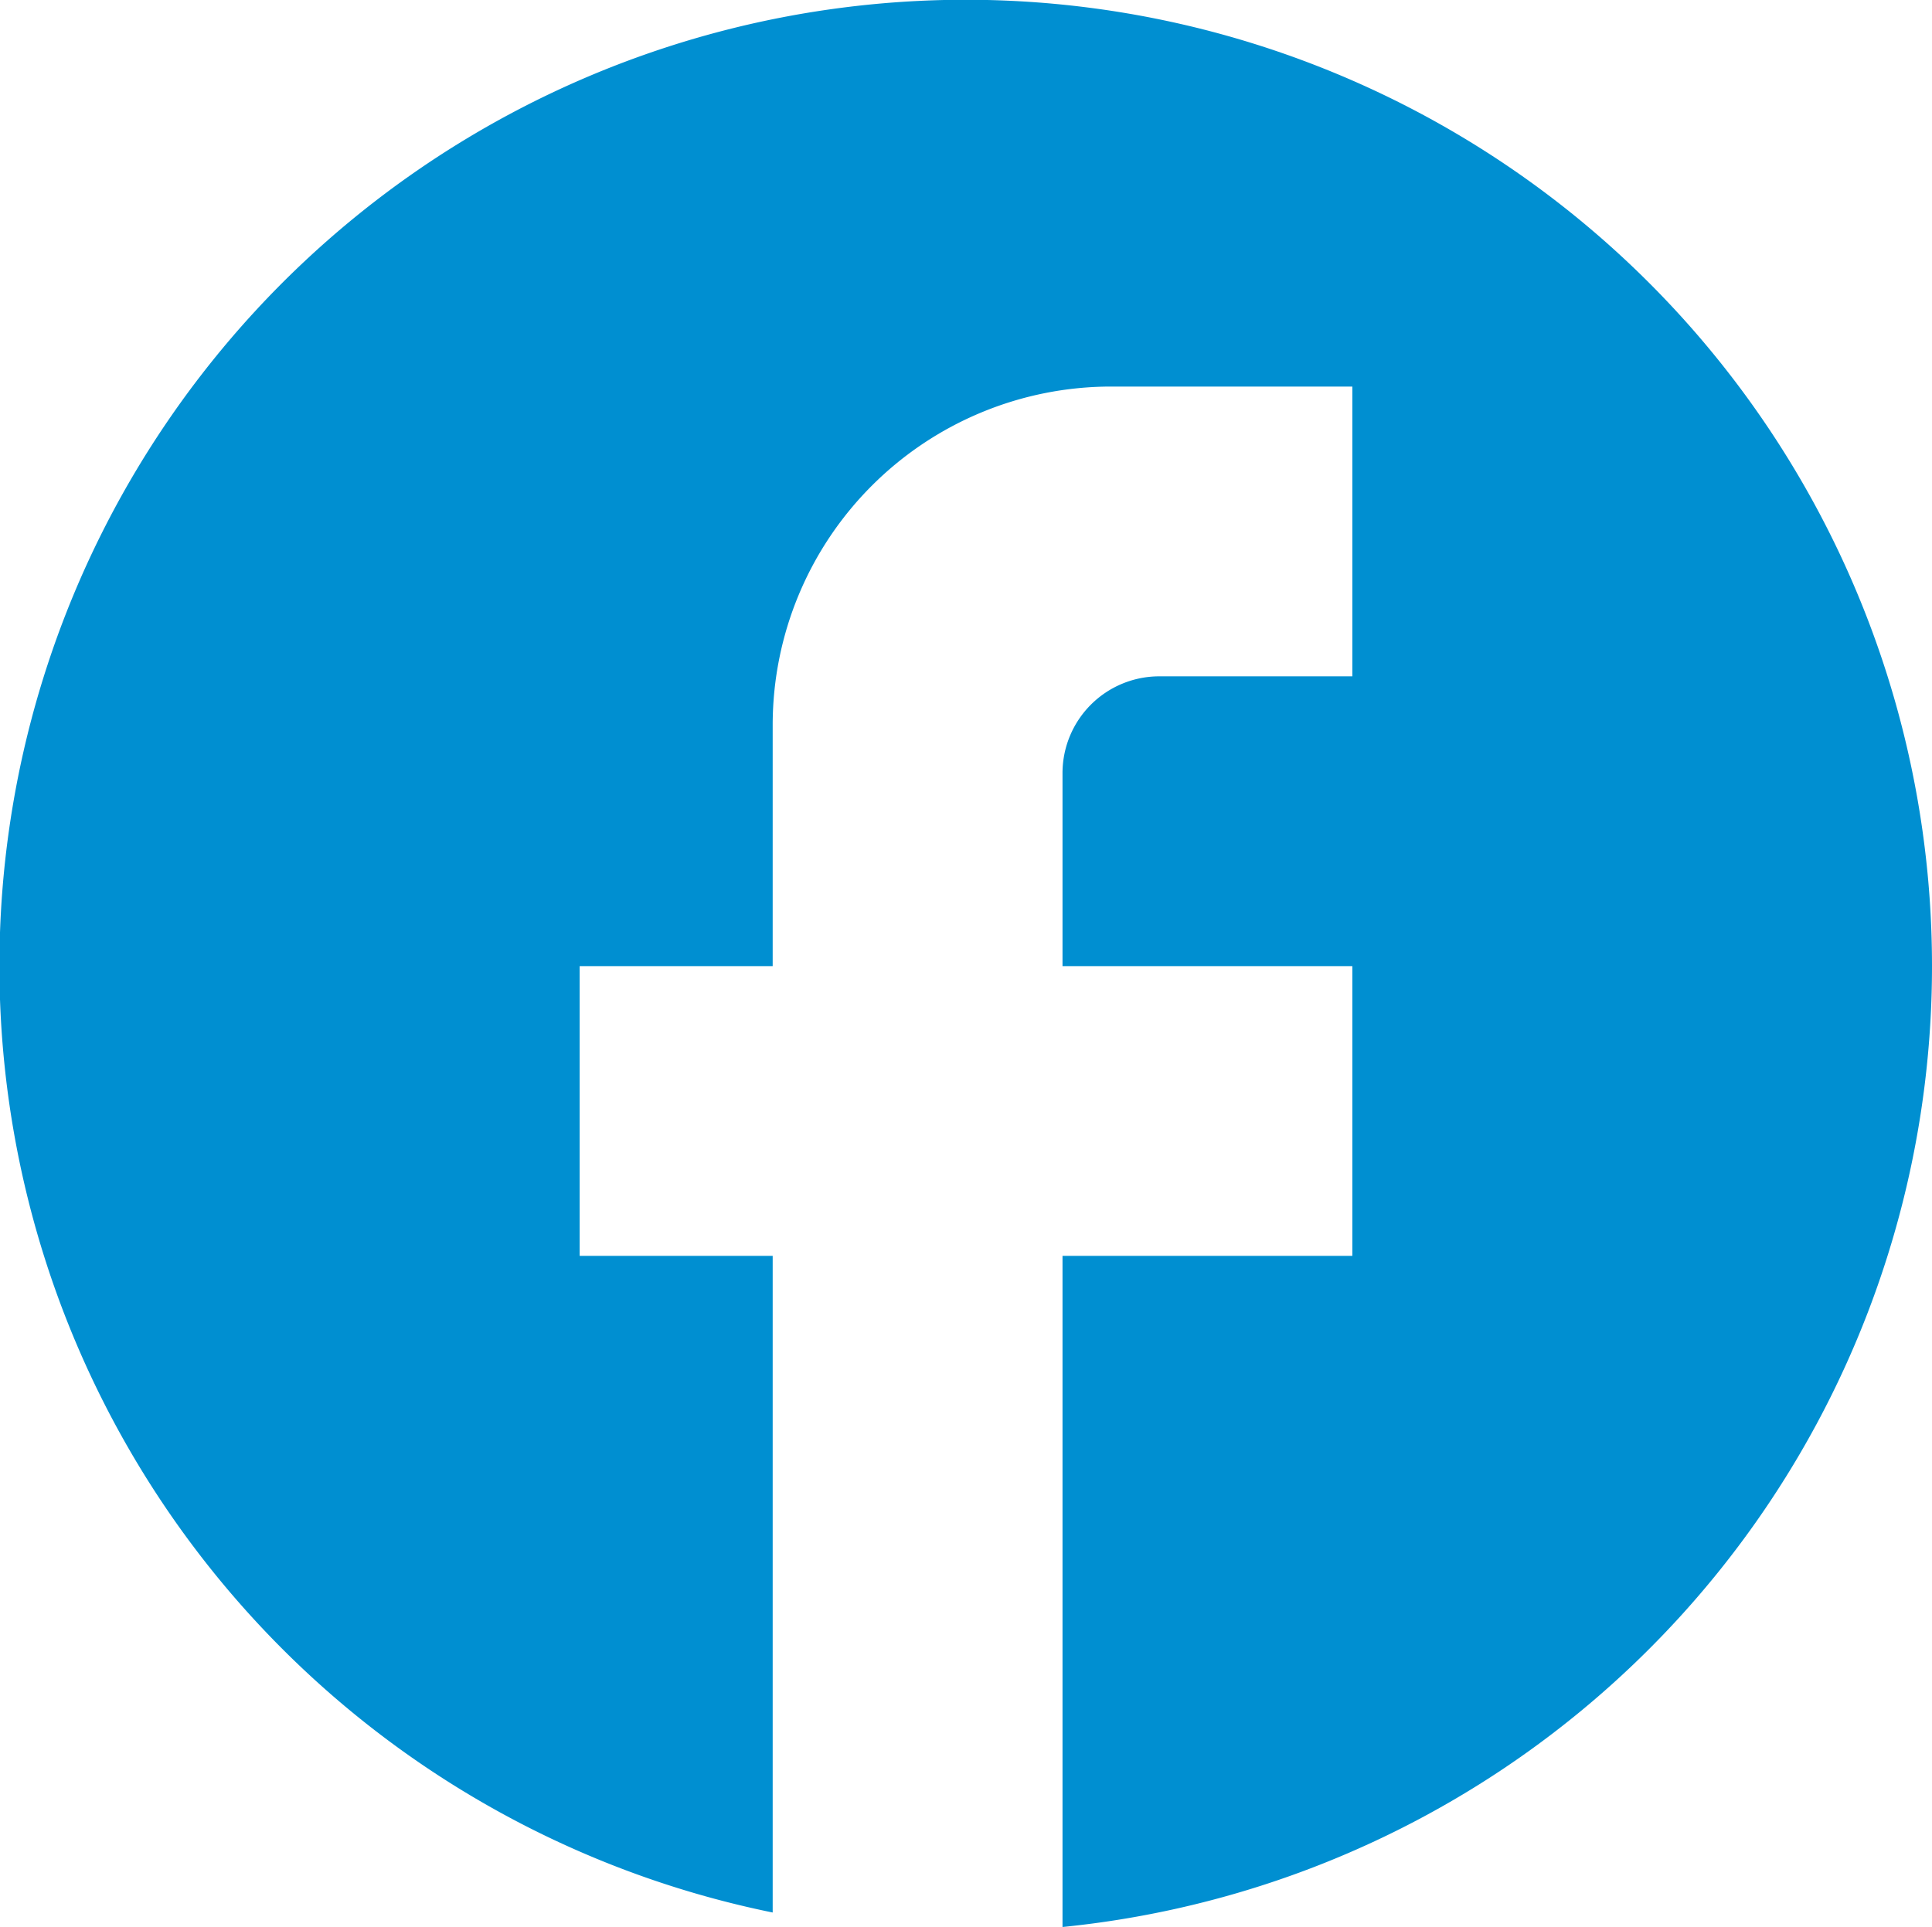
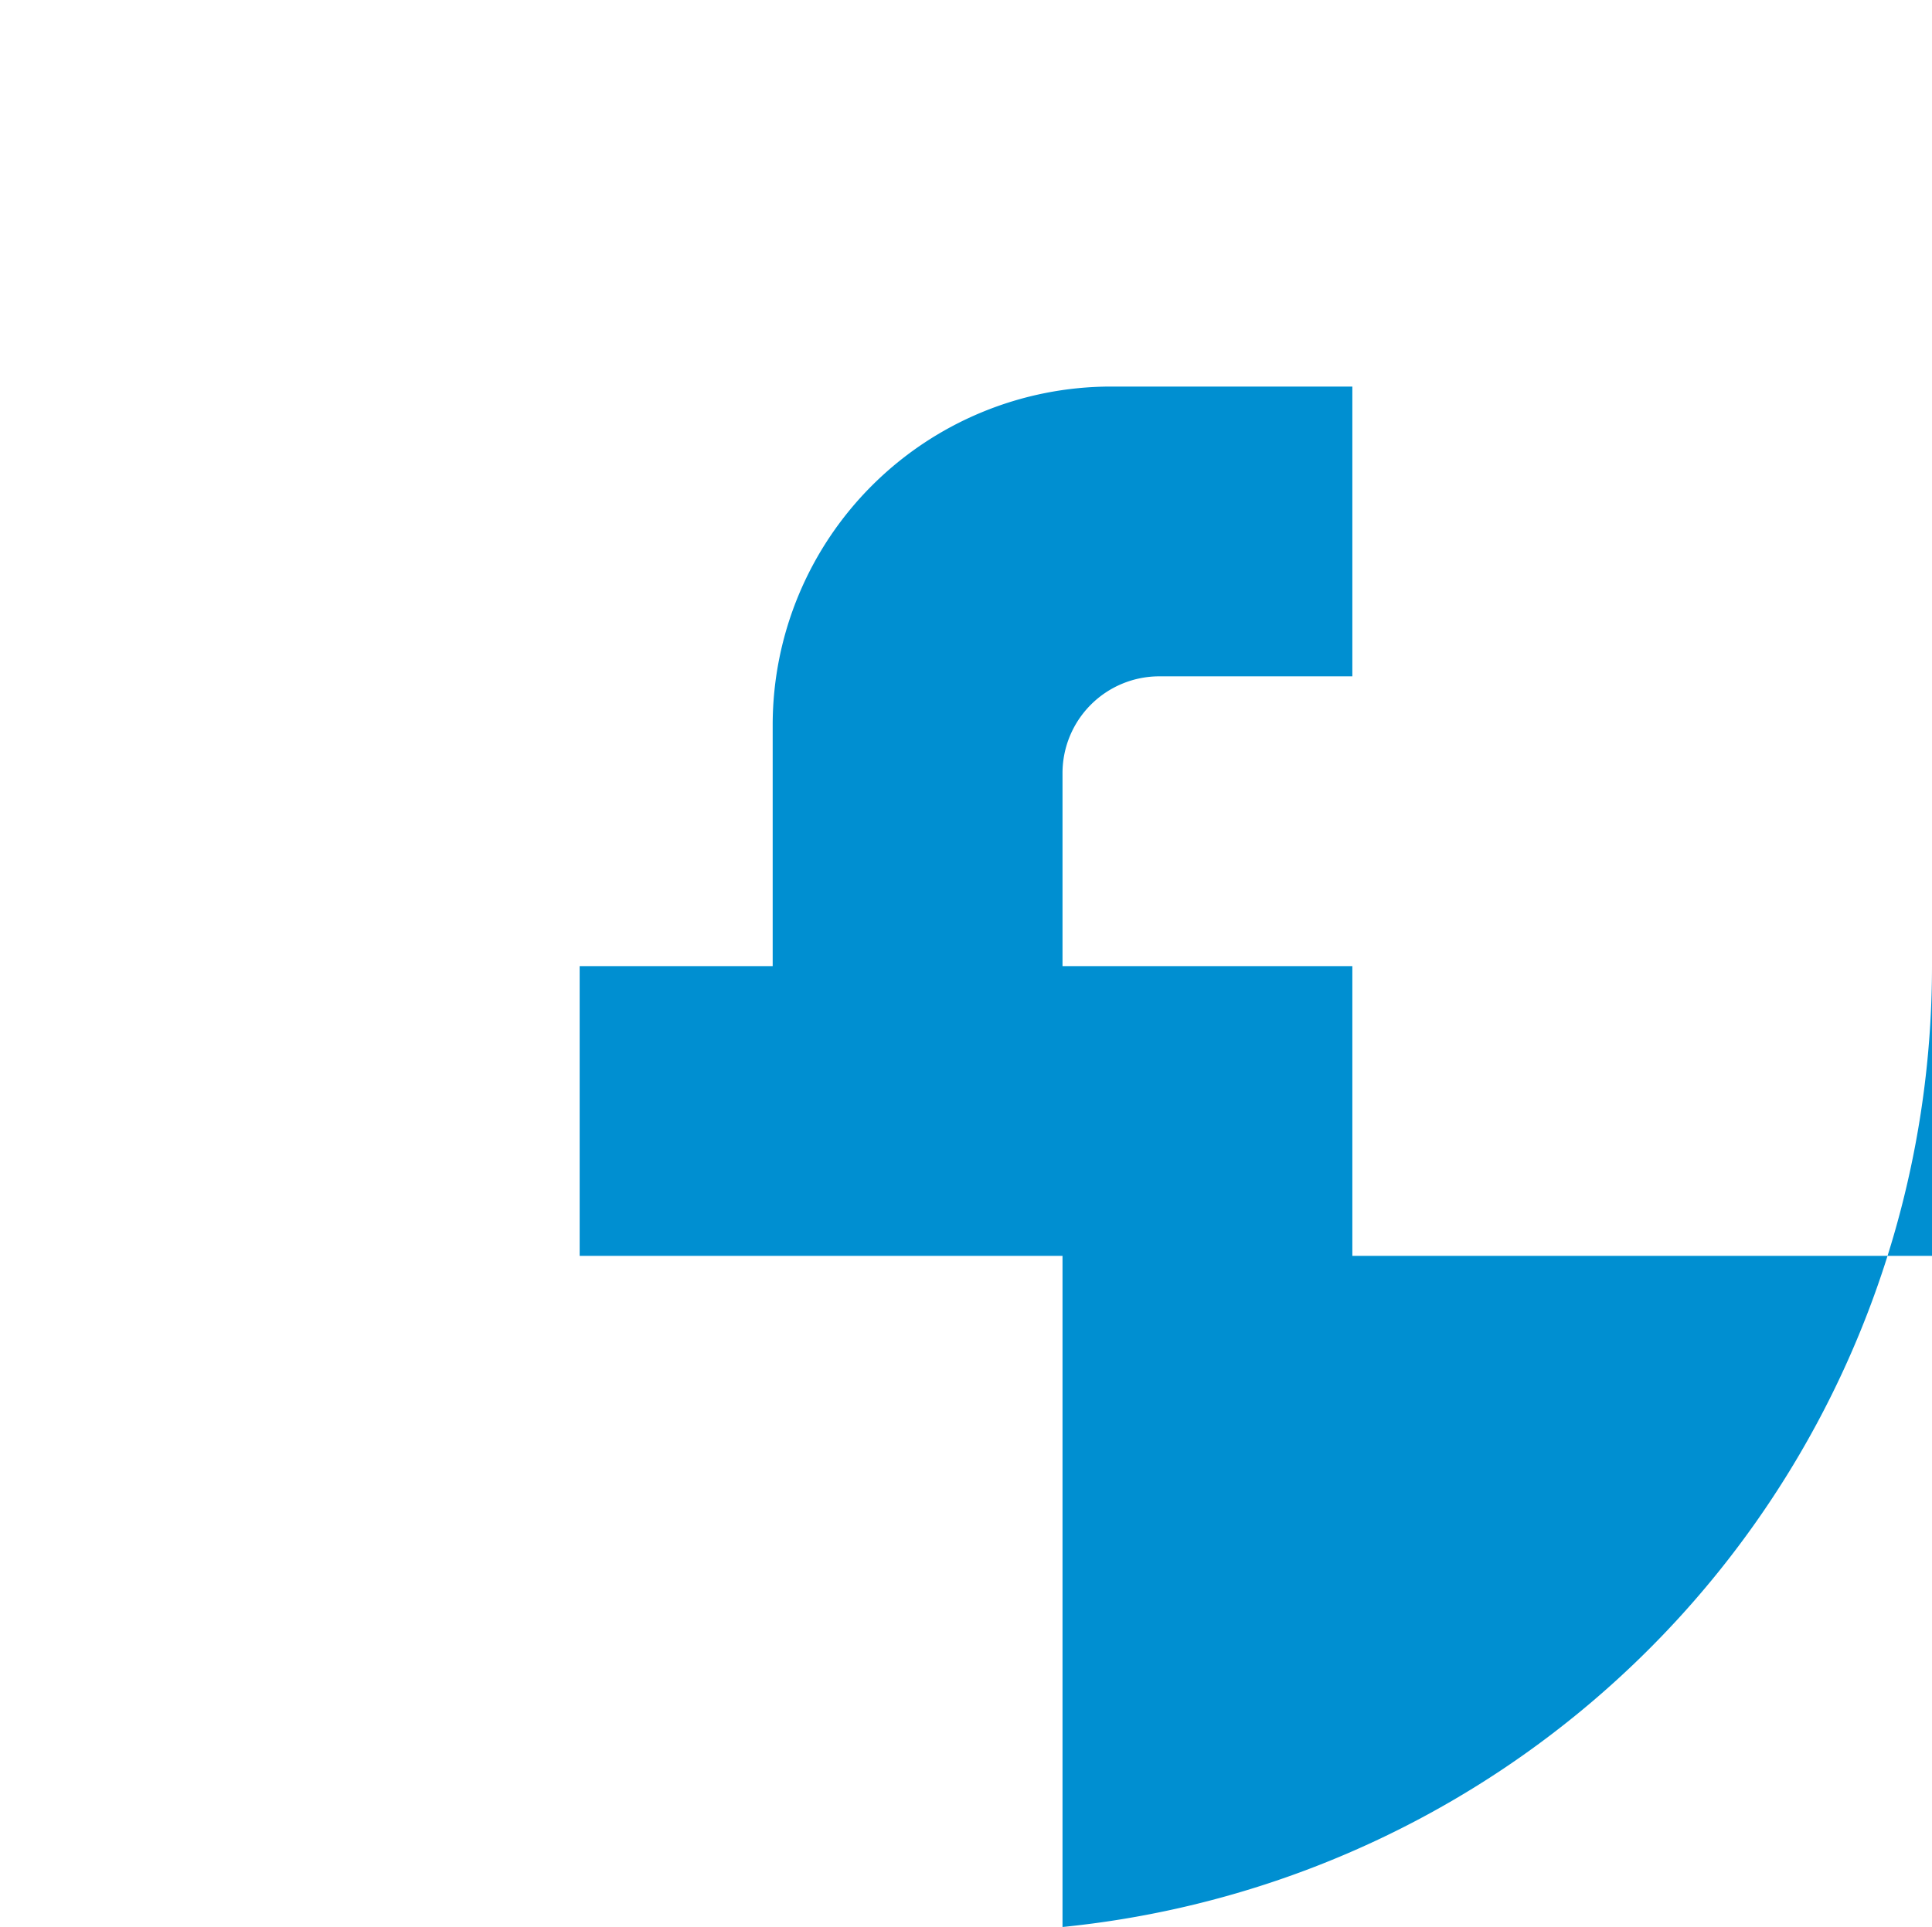
<svg xmlns="http://www.w3.org/2000/svg" viewBox="0 0 33.33 33.25">
  <title>facebook-icon</title>
-   <path d="M33.33,16.67A16.67,16.67,0,1,0,13.33,33V21.67H10v-5h3.33V12.5a5.84,5.84,0,0,1,5.84-5.83h4.16v5H20a1.67,1.67,0,0,0-1.67,1.66v3.34h5v5h-5V33.25A16.66,16.66,0,0,0,33.33,16.67Z" style="fill:#008fd1" />
+   <path d="M33.33,16.67V21.67H10v-5h3.33V12.5a5.84,5.84,0,0,1,5.84-5.83h4.16v5H20a1.67,1.67,0,0,0-1.67,1.66v3.34h5v5h-5V33.25A16.66,16.66,0,0,0,33.33,16.67Z" style="fill:#008fd1" />
</svg>